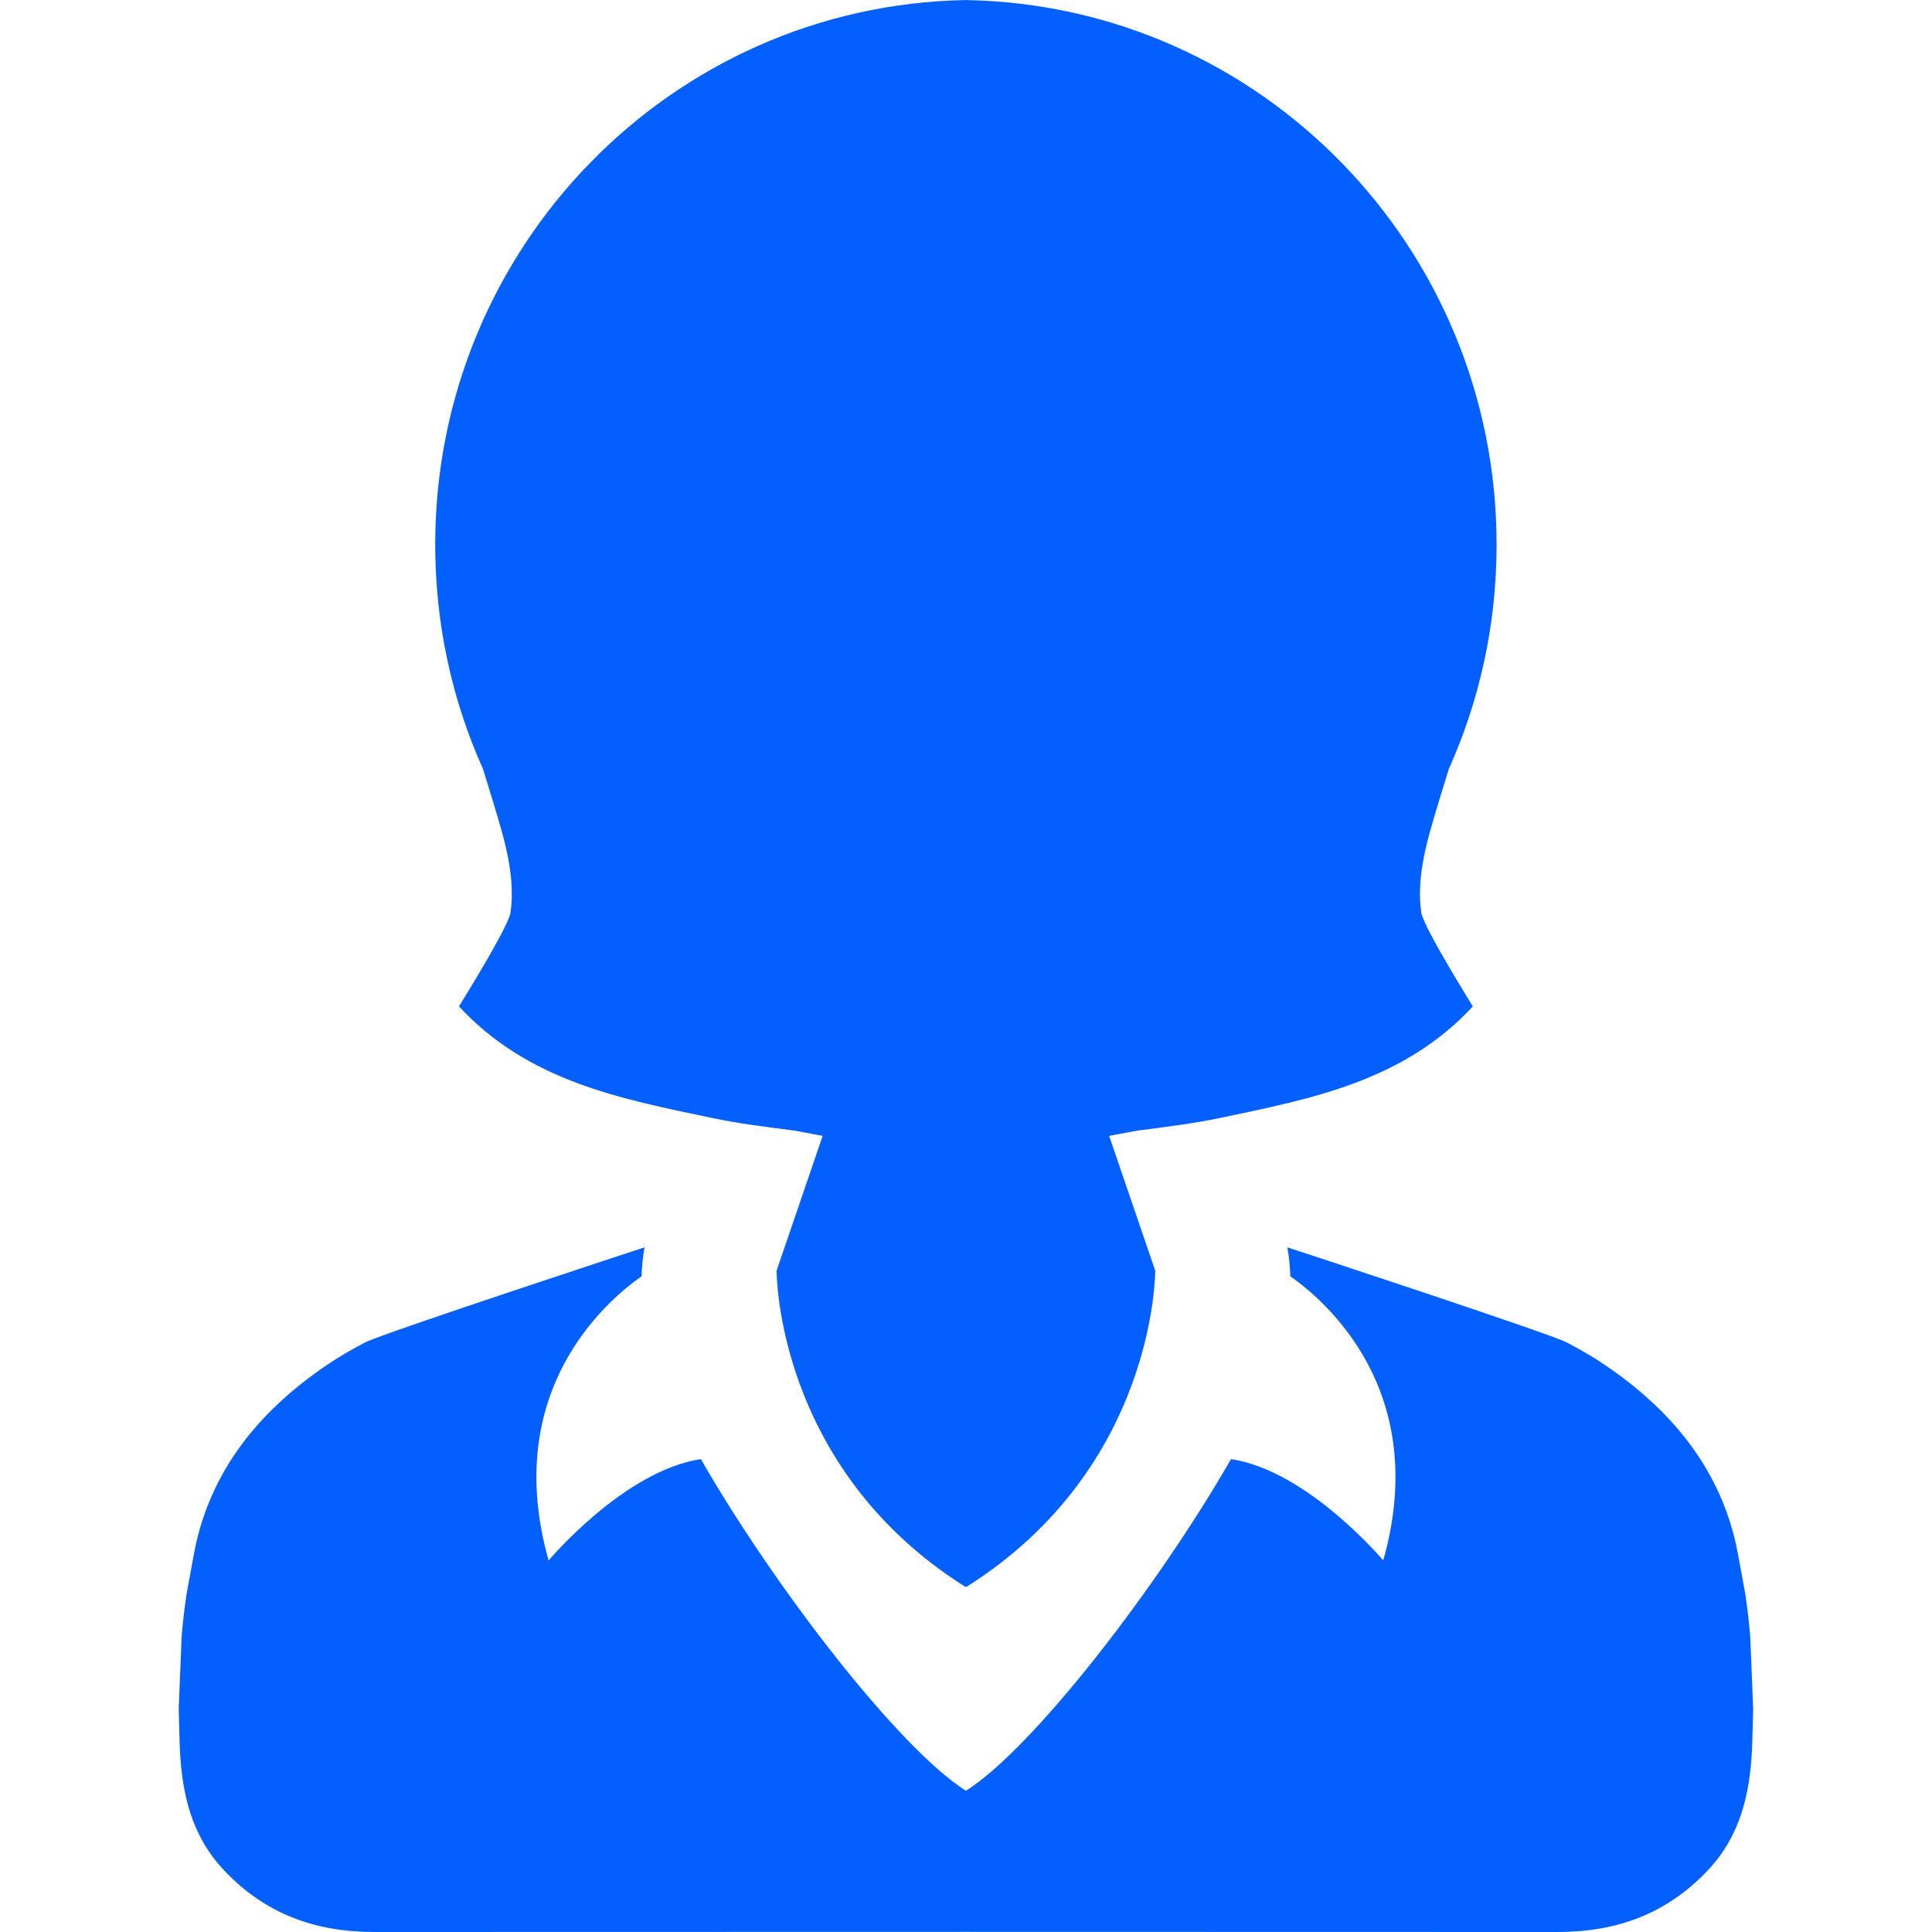
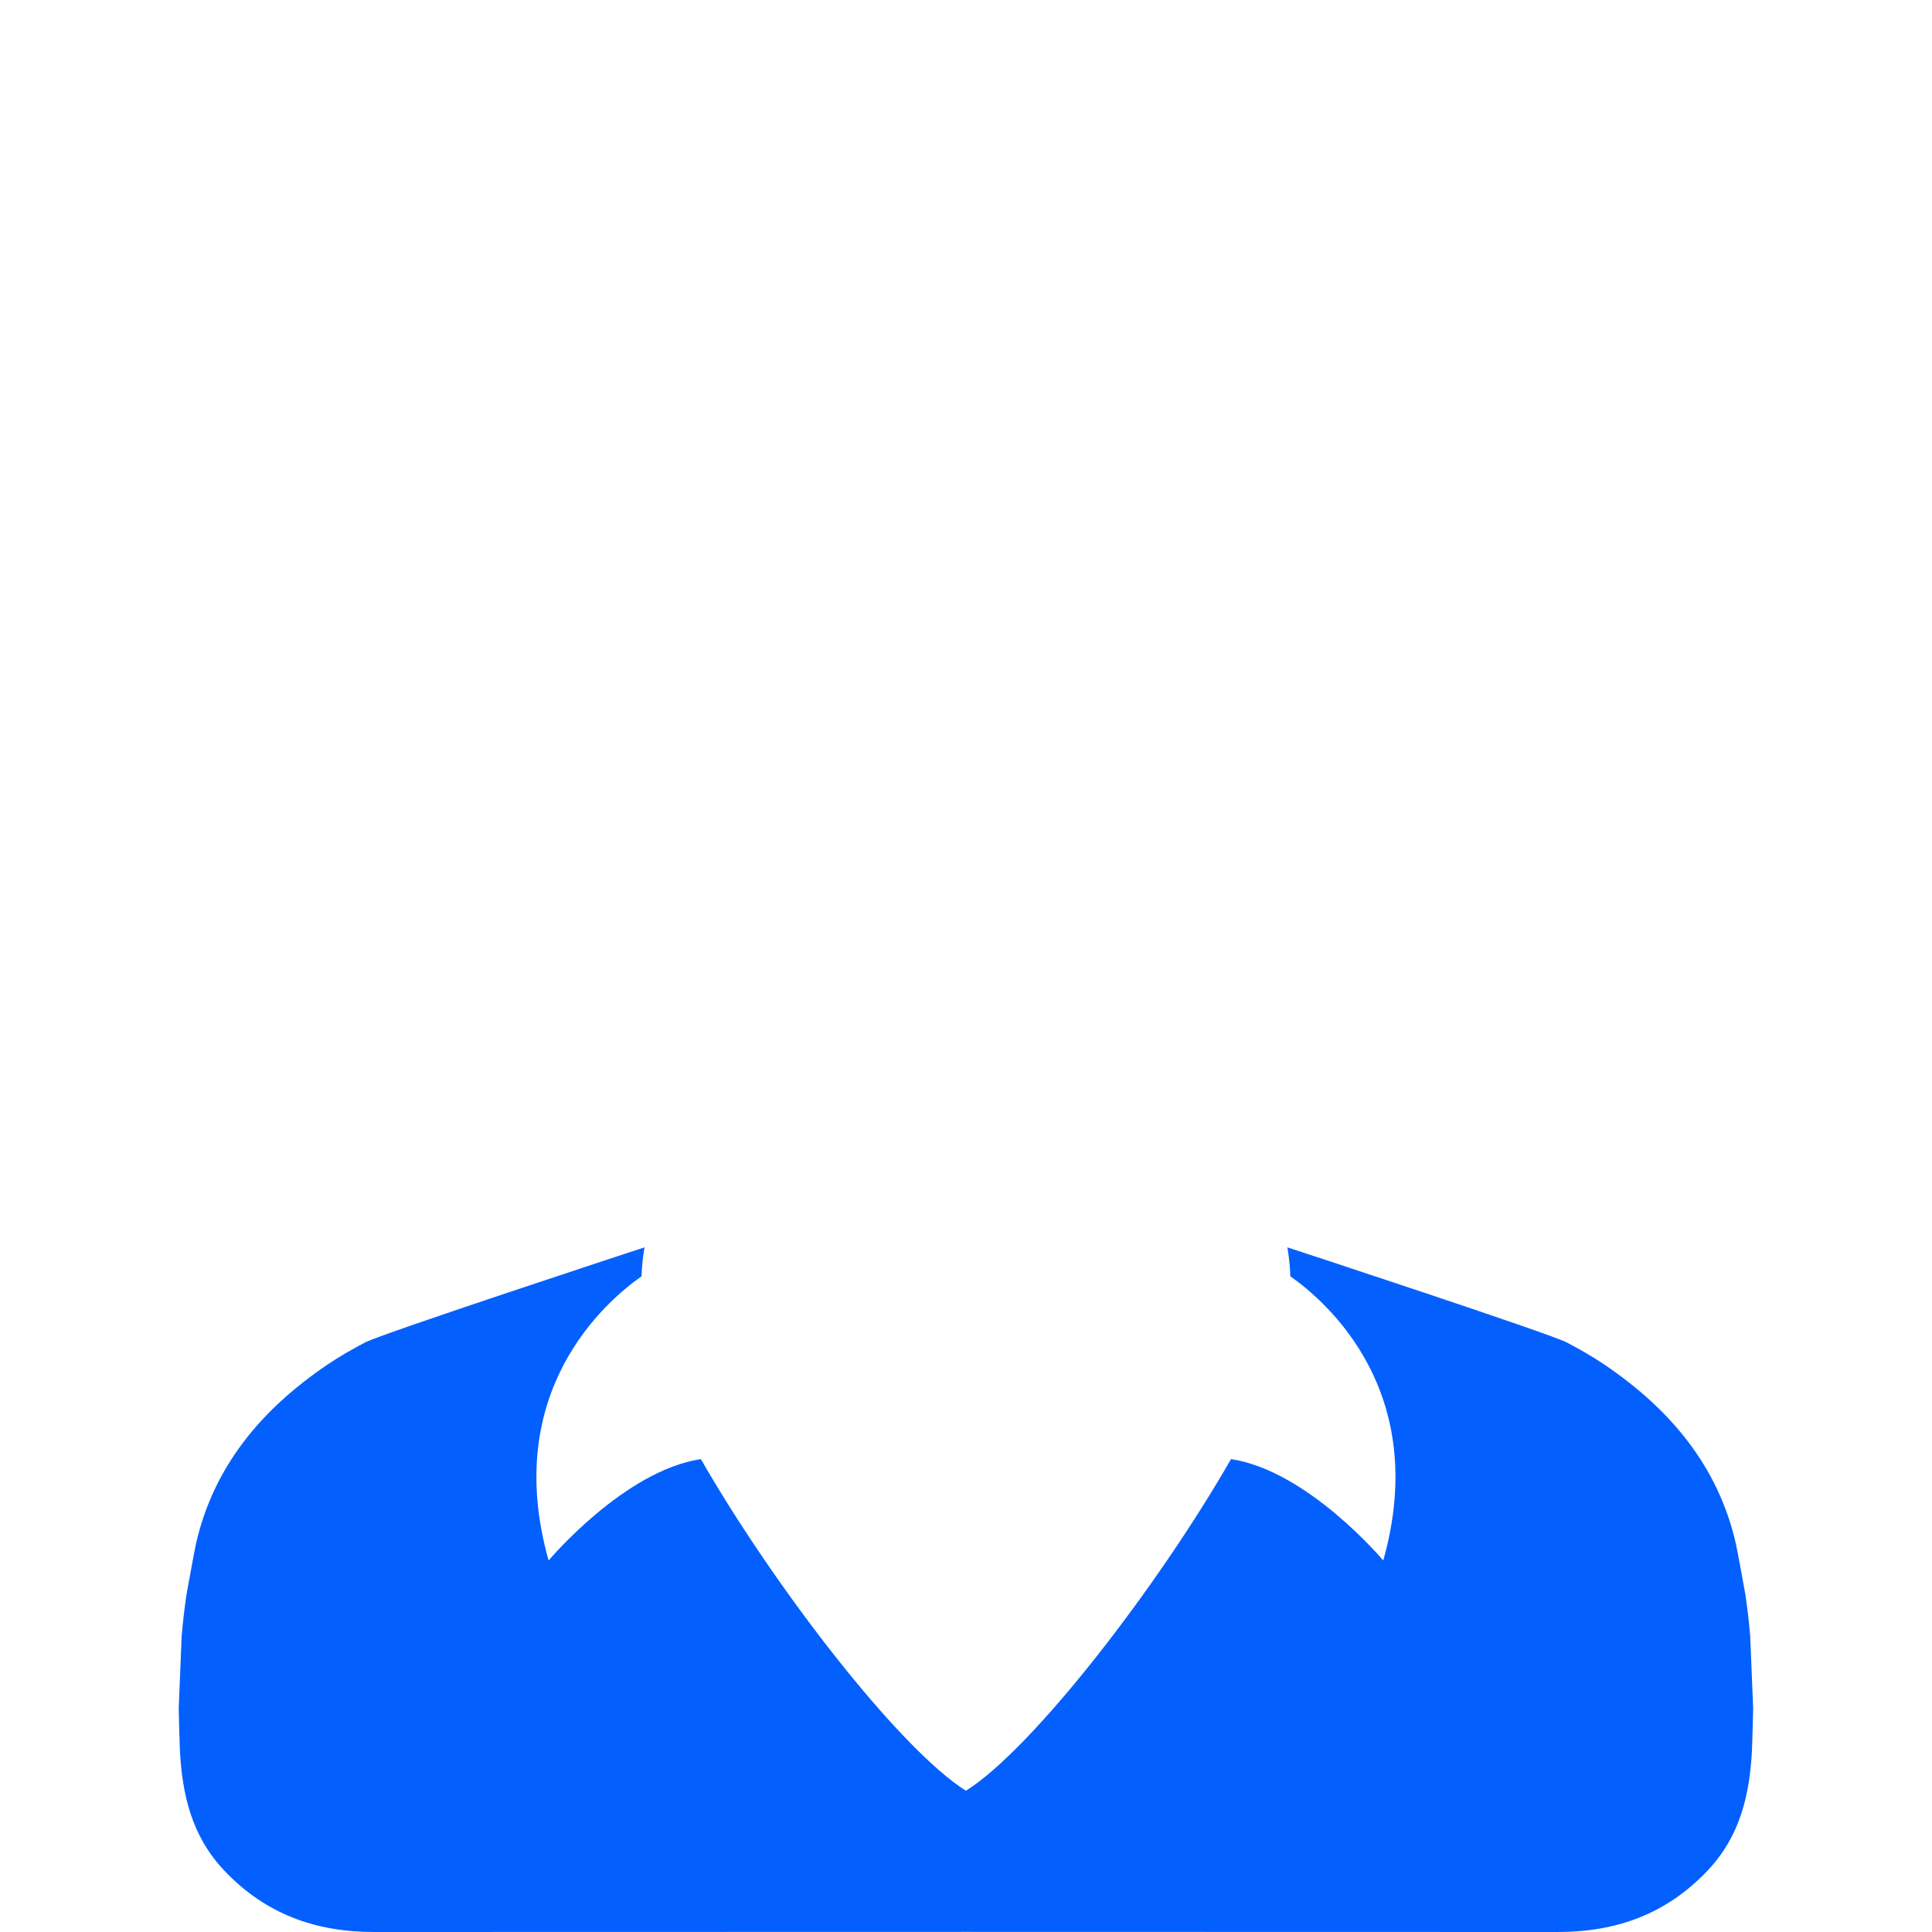
<svg xmlns="http://www.w3.org/2000/svg" width="30" height="30" viewBox="0 0 30 30" fill="none">
  <g clip-path="url(#clip0_145_4354)">
    <path d="M27.177 25.403C27.159 25.19 27.134 24.977 27.103 24.765C27.103 24.765 26.979 24.077 26.955 23.972C26.68 22.764 25.929 21.877 24.914 21.19C24.724 21.061 24.527 20.95 24.328 20.845C24.065 20.707 20.093 19.401 19.99 19.369C20.014 19.505 20.031 19.655 20.036 19.818C20.589 20.206 22.22 21.608 21.479 24.231C21.479 24.231 20.309 22.836 19.115 22.657C17.978 24.639 16.042 27.149 14.999 27.807C13.956 27.149 12.02 24.639 10.883 22.657C9.689 22.836 8.519 24.231 8.519 24.231C7.778 21.608 9.409 20.206 9.962 19.818C9.967 19.655 9.984 19.505 10.008 19.369C9.905 19.401 5.933 20.707 5.67 20.845C5.471 20.95 5.274 21.061 5.084 21.19C4.069 21.877 3.318 22.763 3.043 23.972C3.019 24.077 2.895 24.765 2.895 24.765C2.864 24.977 2.839 25.19 2.821 25.403C2.82 25.412 2.775 26.523 2.775 26.529C2.775 26.529 2.787 27.049 2.793 27.173C2.829 27.864 2.974 28.506 3.477 29.04C4.119 29.722 4.899 30.001 5.814 30C8.875 29.999 11.937 29.998 14.999 29.998C18.061 29.998 21.123 29.999 24.184 30C25.099 30.001 25.879 29.722 26.521 29.04C27.024 28.506 27.169 27.864 27.205 27.173C27.211 27.049 27.223 26.529 27.223 26.529C27.223 26.523 27.178 25.412 27.177 25.403Z" fill="#0360FE" />
-     <path d="M7.794 12.919C7.889 13.263 7.95 13.586 7.947 13.893C7.947 13.995 7.939 14.096 7.923 14.194C7.837 14.485 7.225 15.464 7.127 15.628C8.206 16.791 9.634 17.061 11.043 17.357C11.459 17.445 11.883 17.498 12.335 17.556C12.48 17.583 12.627 17.61 12.774 17.638L12.059 19.73C12.059 19.73 12.038 22.782 14.989 24.64H15.008C17.959 22.782 17.938 19.73 17.938 19.73L17.223 17.638C17.37 17.61 17.517 17.583 17.662 17.556C18.113 17.498 18.538 17.445 18.954 17.358C20.363 17.061 21.791 16.791 22.87 15.628C22.772 15.464 22.16 14.485 22.074 14.194C22.058 14.096 22.05 13.995 22.049 13.893C22.047 13.586 22.108 13.263 22.203 12.919C22.293 12.593 22.398 12.268 22.497 11.941C22.974 10.879 23.239 9.699 23.239 8.457C23.239 3.838 19.568 0.085 15.008 0.001V0C15.005 3.7933e-05 15.001 0 14.998 0C14.995 0 14.992 7.58659e-05 14.989 0V0.001C10.429 0.085 6.758 3.838 6.758 8.457C6.758 9.699 7.023 10.879 7.5 11.941C7.599 12.268 7.704 12.592 7.794 12.919Z" fill="#0360FE" />
  </g>
  <defs>
    <clipPath id="clip0_145_4354">
      <rect width="30" height="30" fill="white" />
    </clipPath>
  </defs>
</svg>